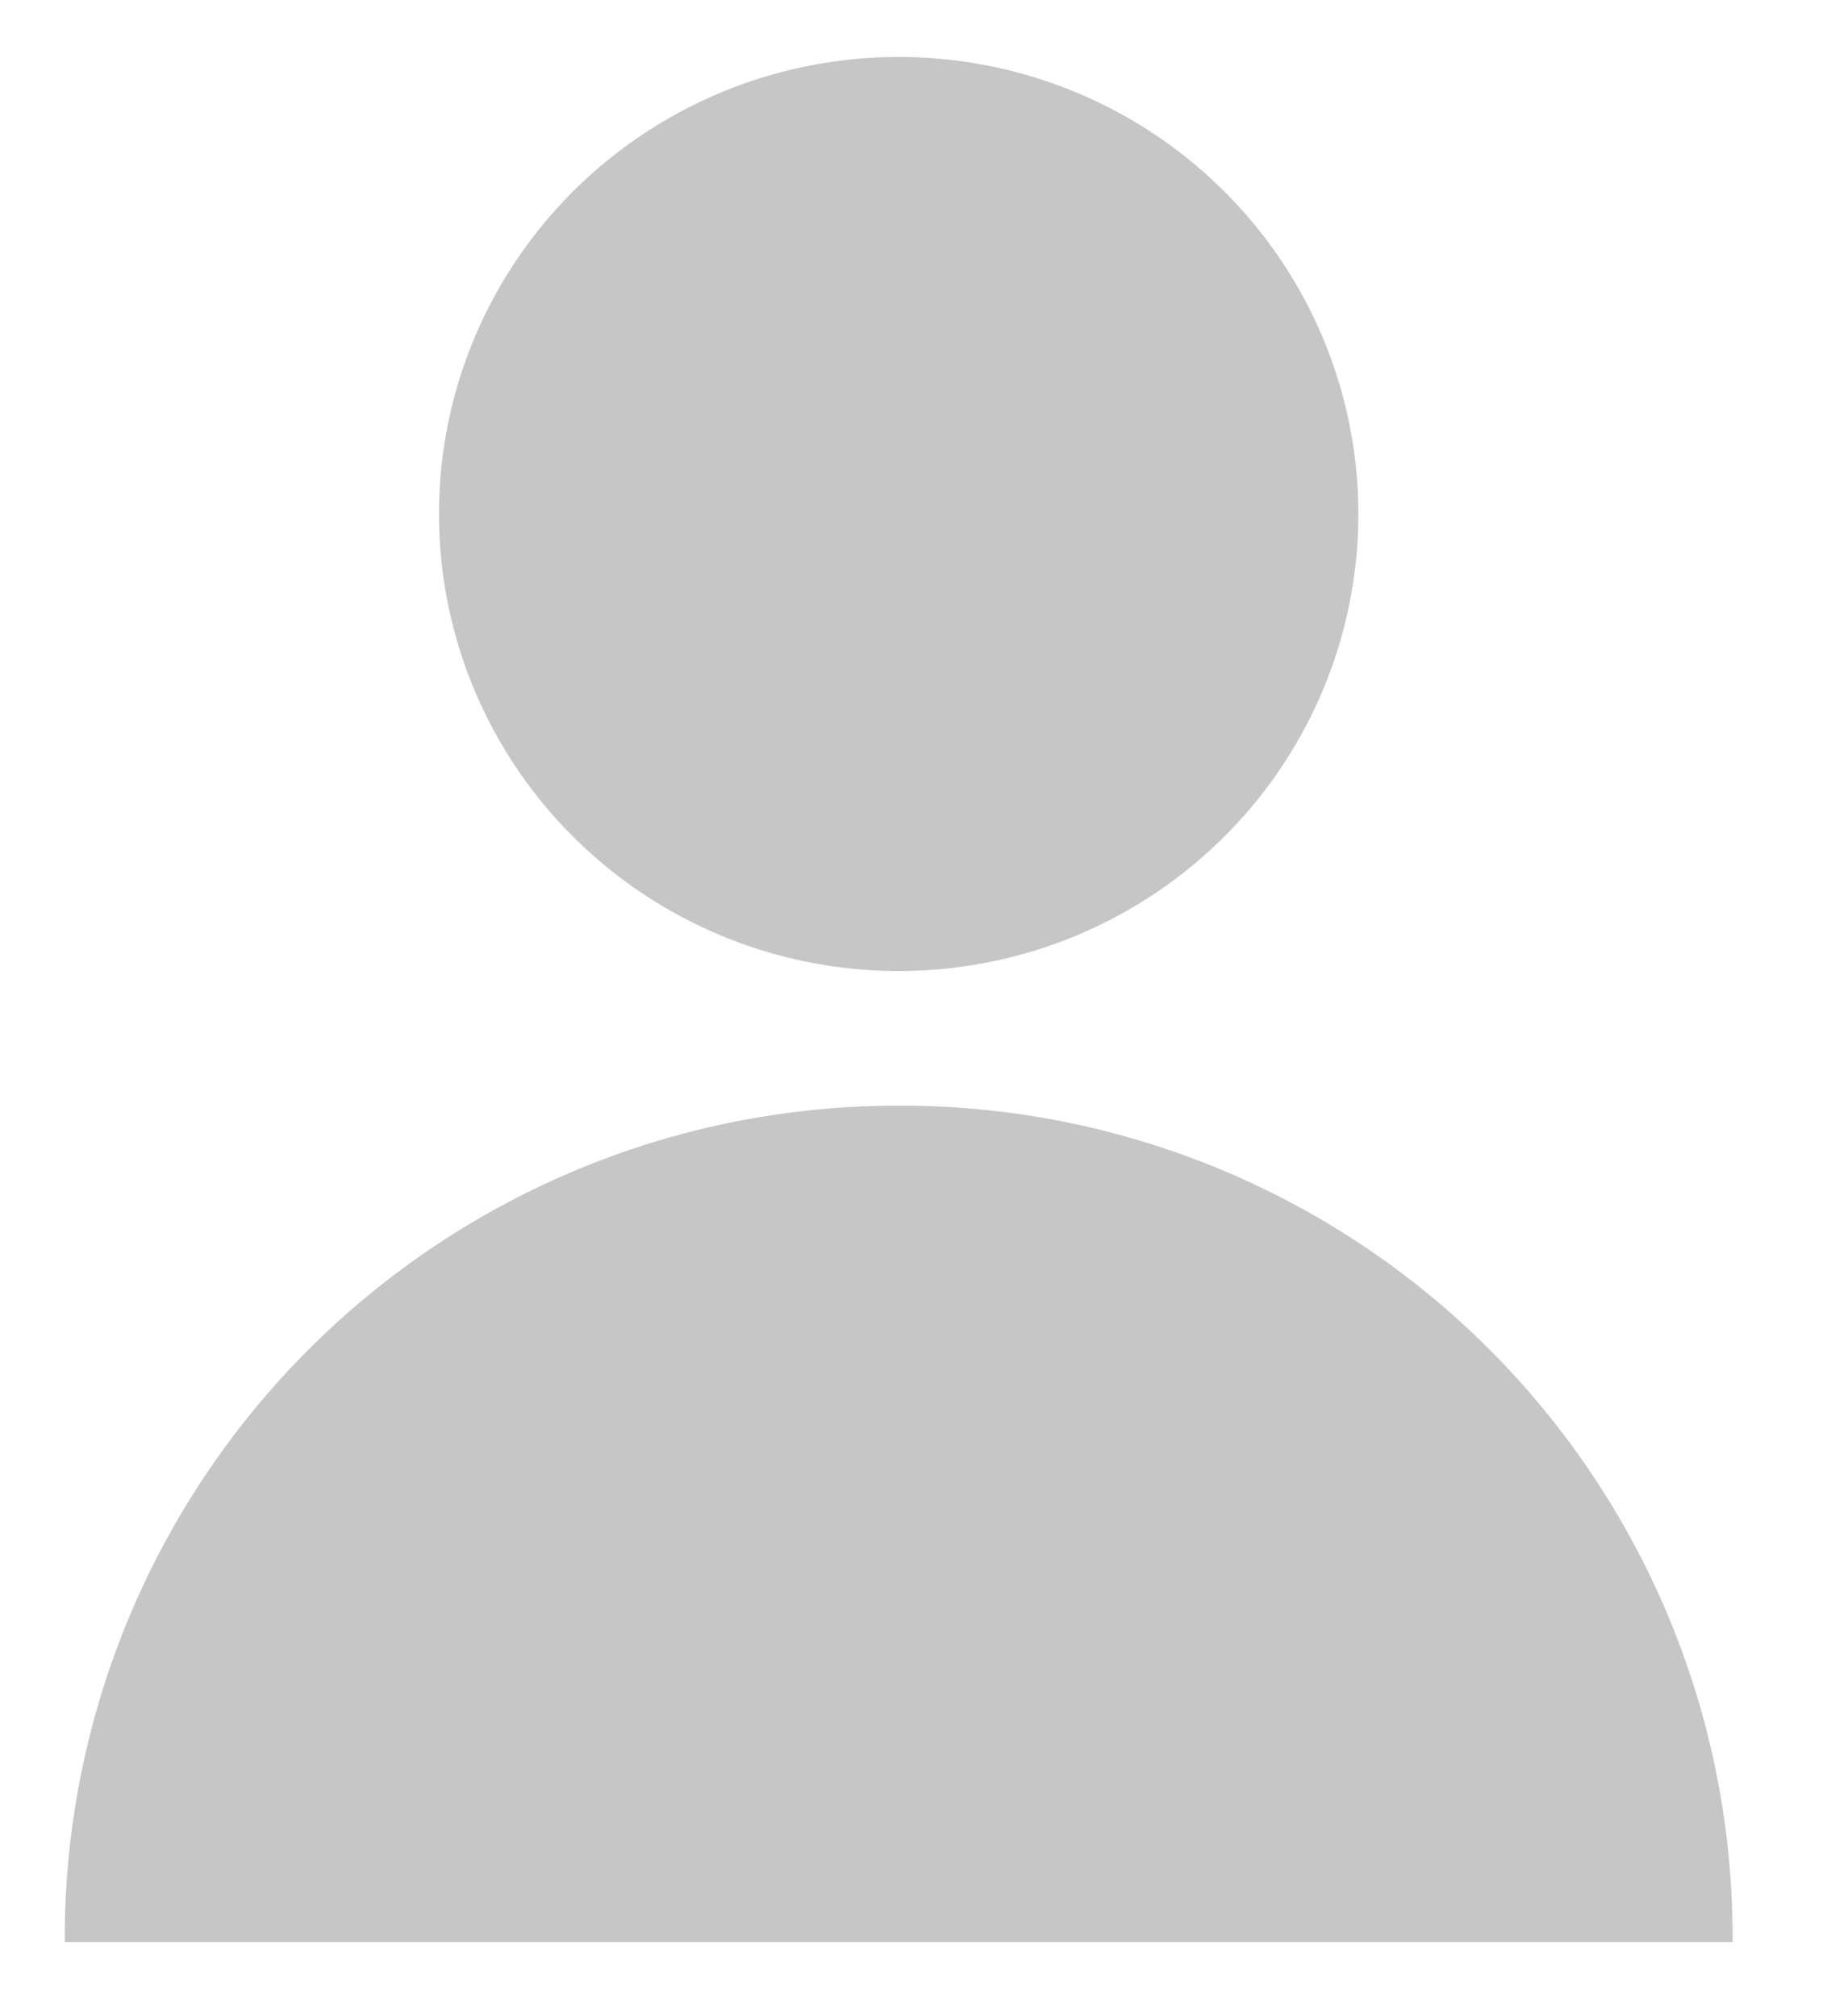
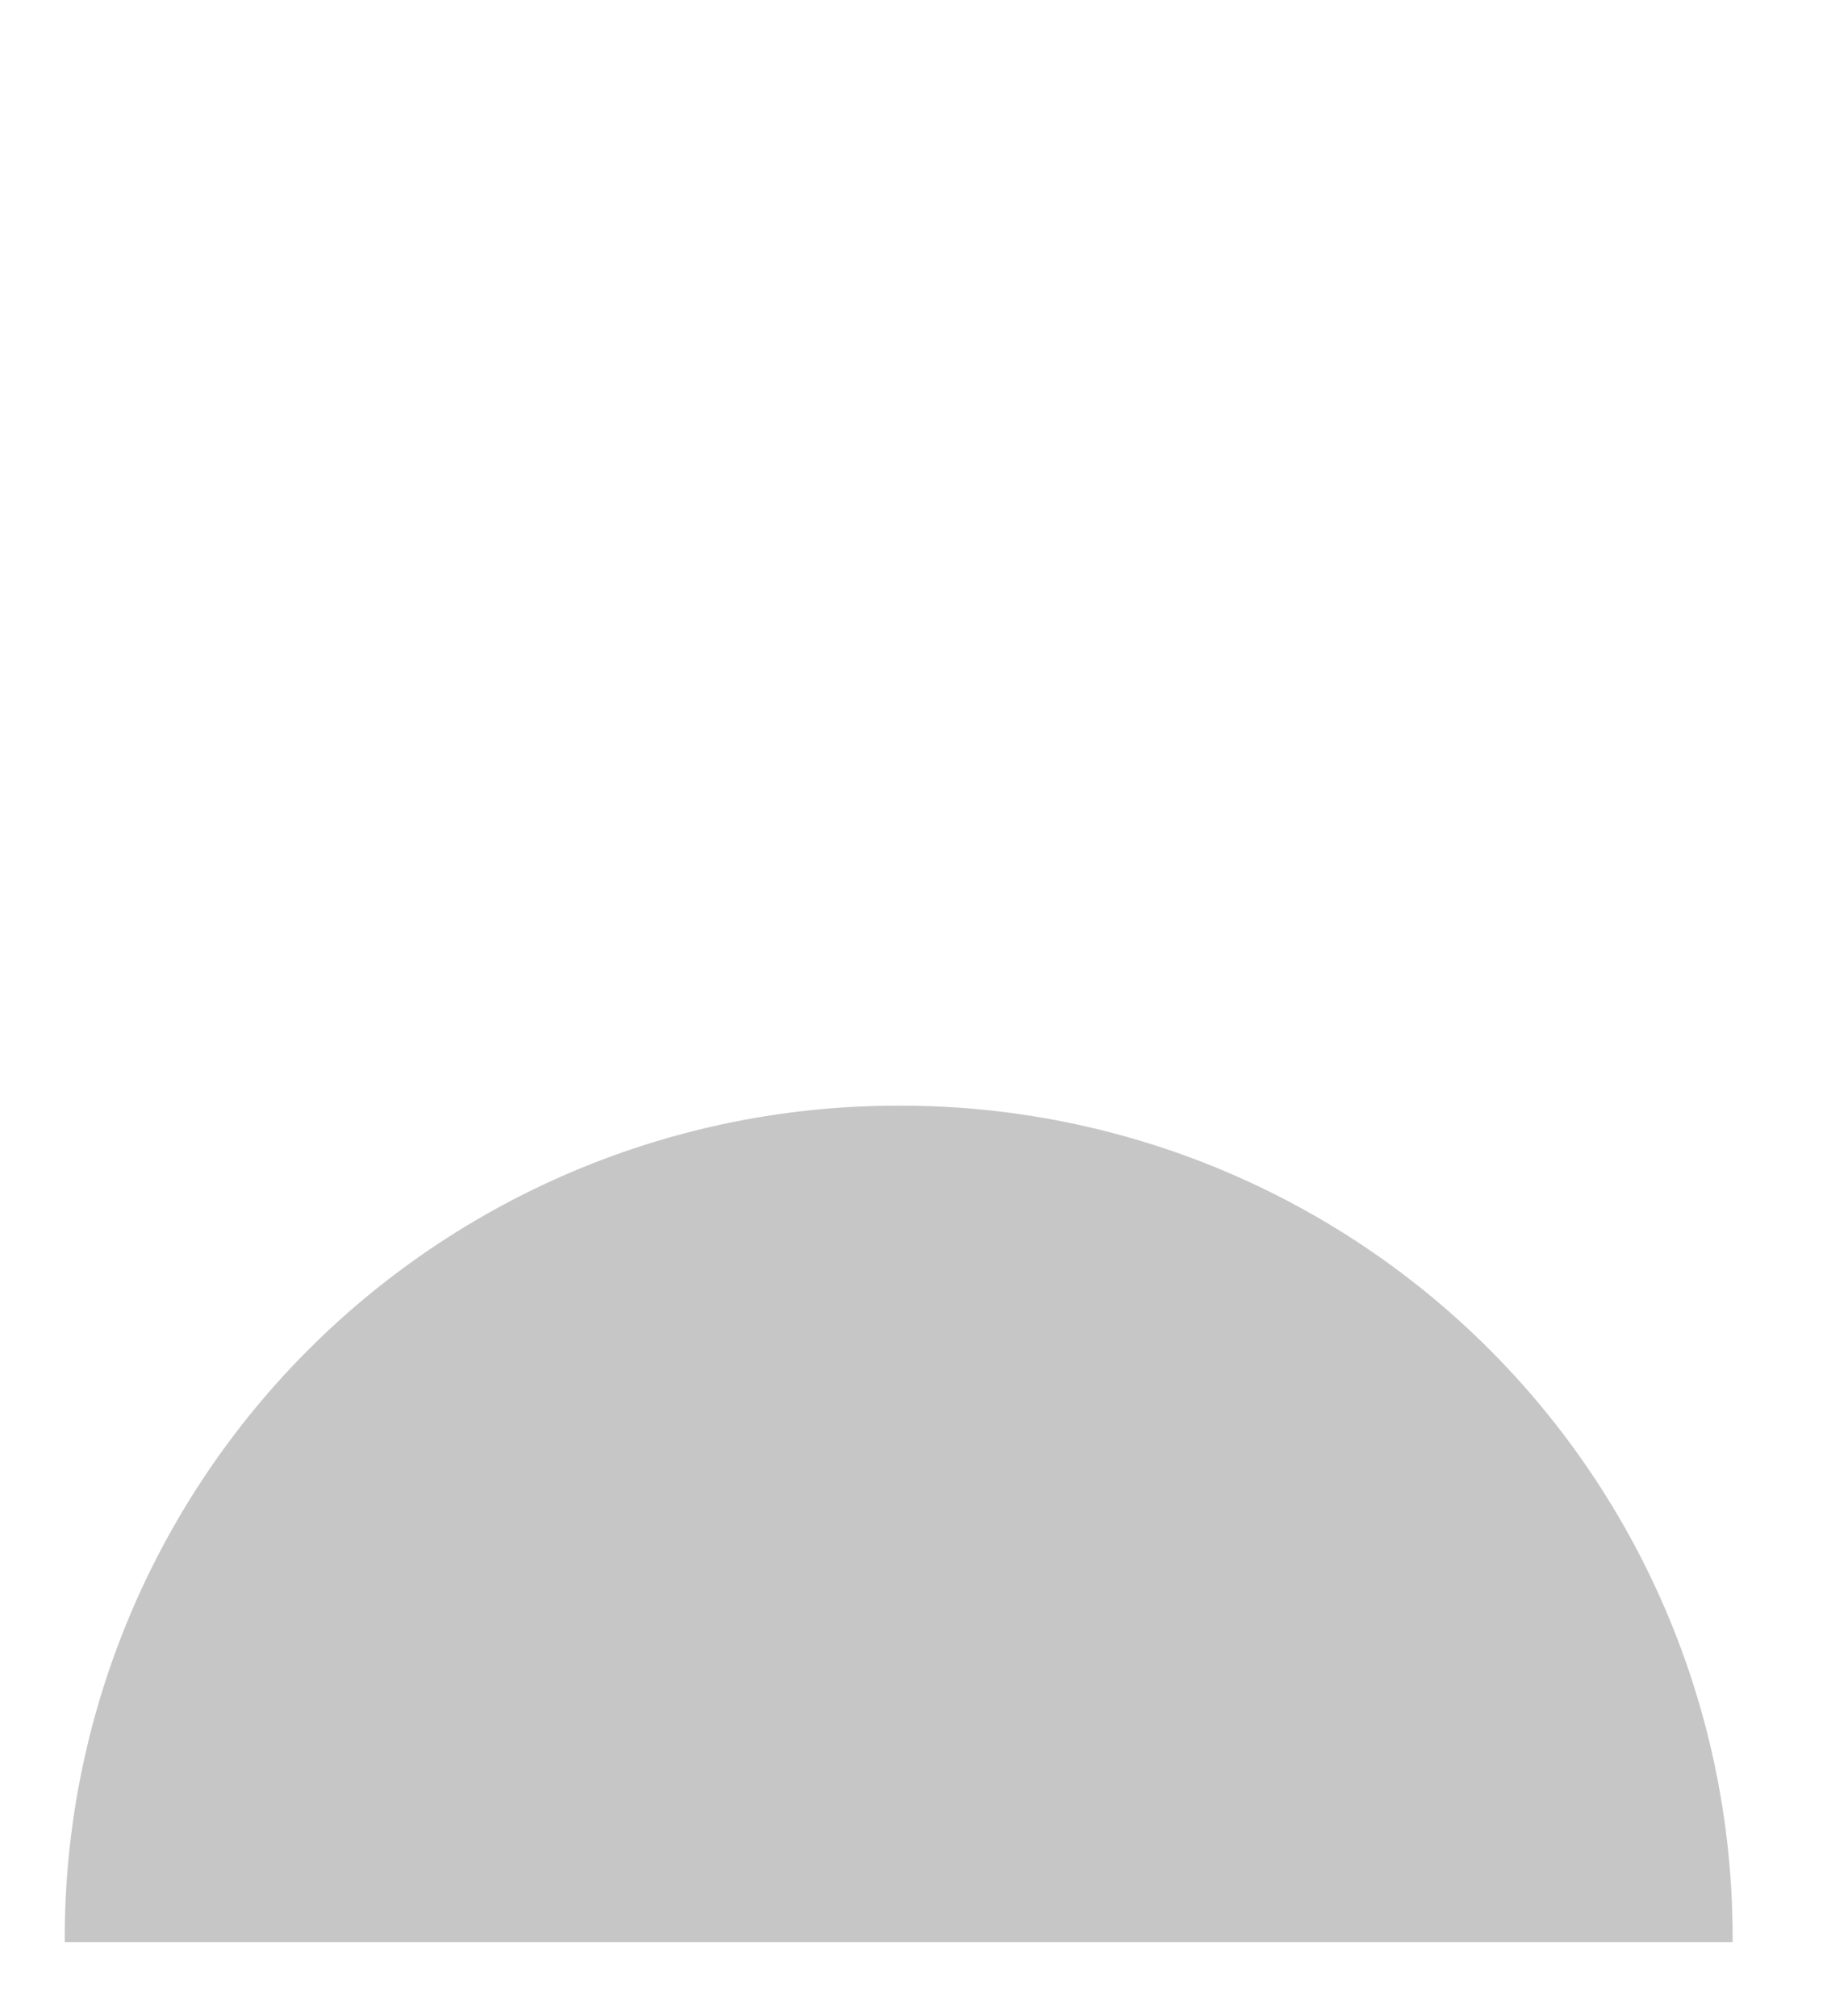
<svg xmlns="http://www.w3.org/2000/svg" id="Layer_1" data-name="Layer 1" viewBox="0 0 14.14 15.57">
  <defs>
    <style>.cls-1{fill:#c6c6c6;}</style>
  </defs>
  <title>User Icon</title>
  <path class="cls-1" d="M6.94,8.54A6.43,6.43,0,0,0,.5,15H13.38A6.42,6.42,0,0,0,6.94,8.54Z" />
-   <ellipse class="cls-1" cx="6.94" cy="3.97" rx="3.55" ry="3.53" />
</svg>